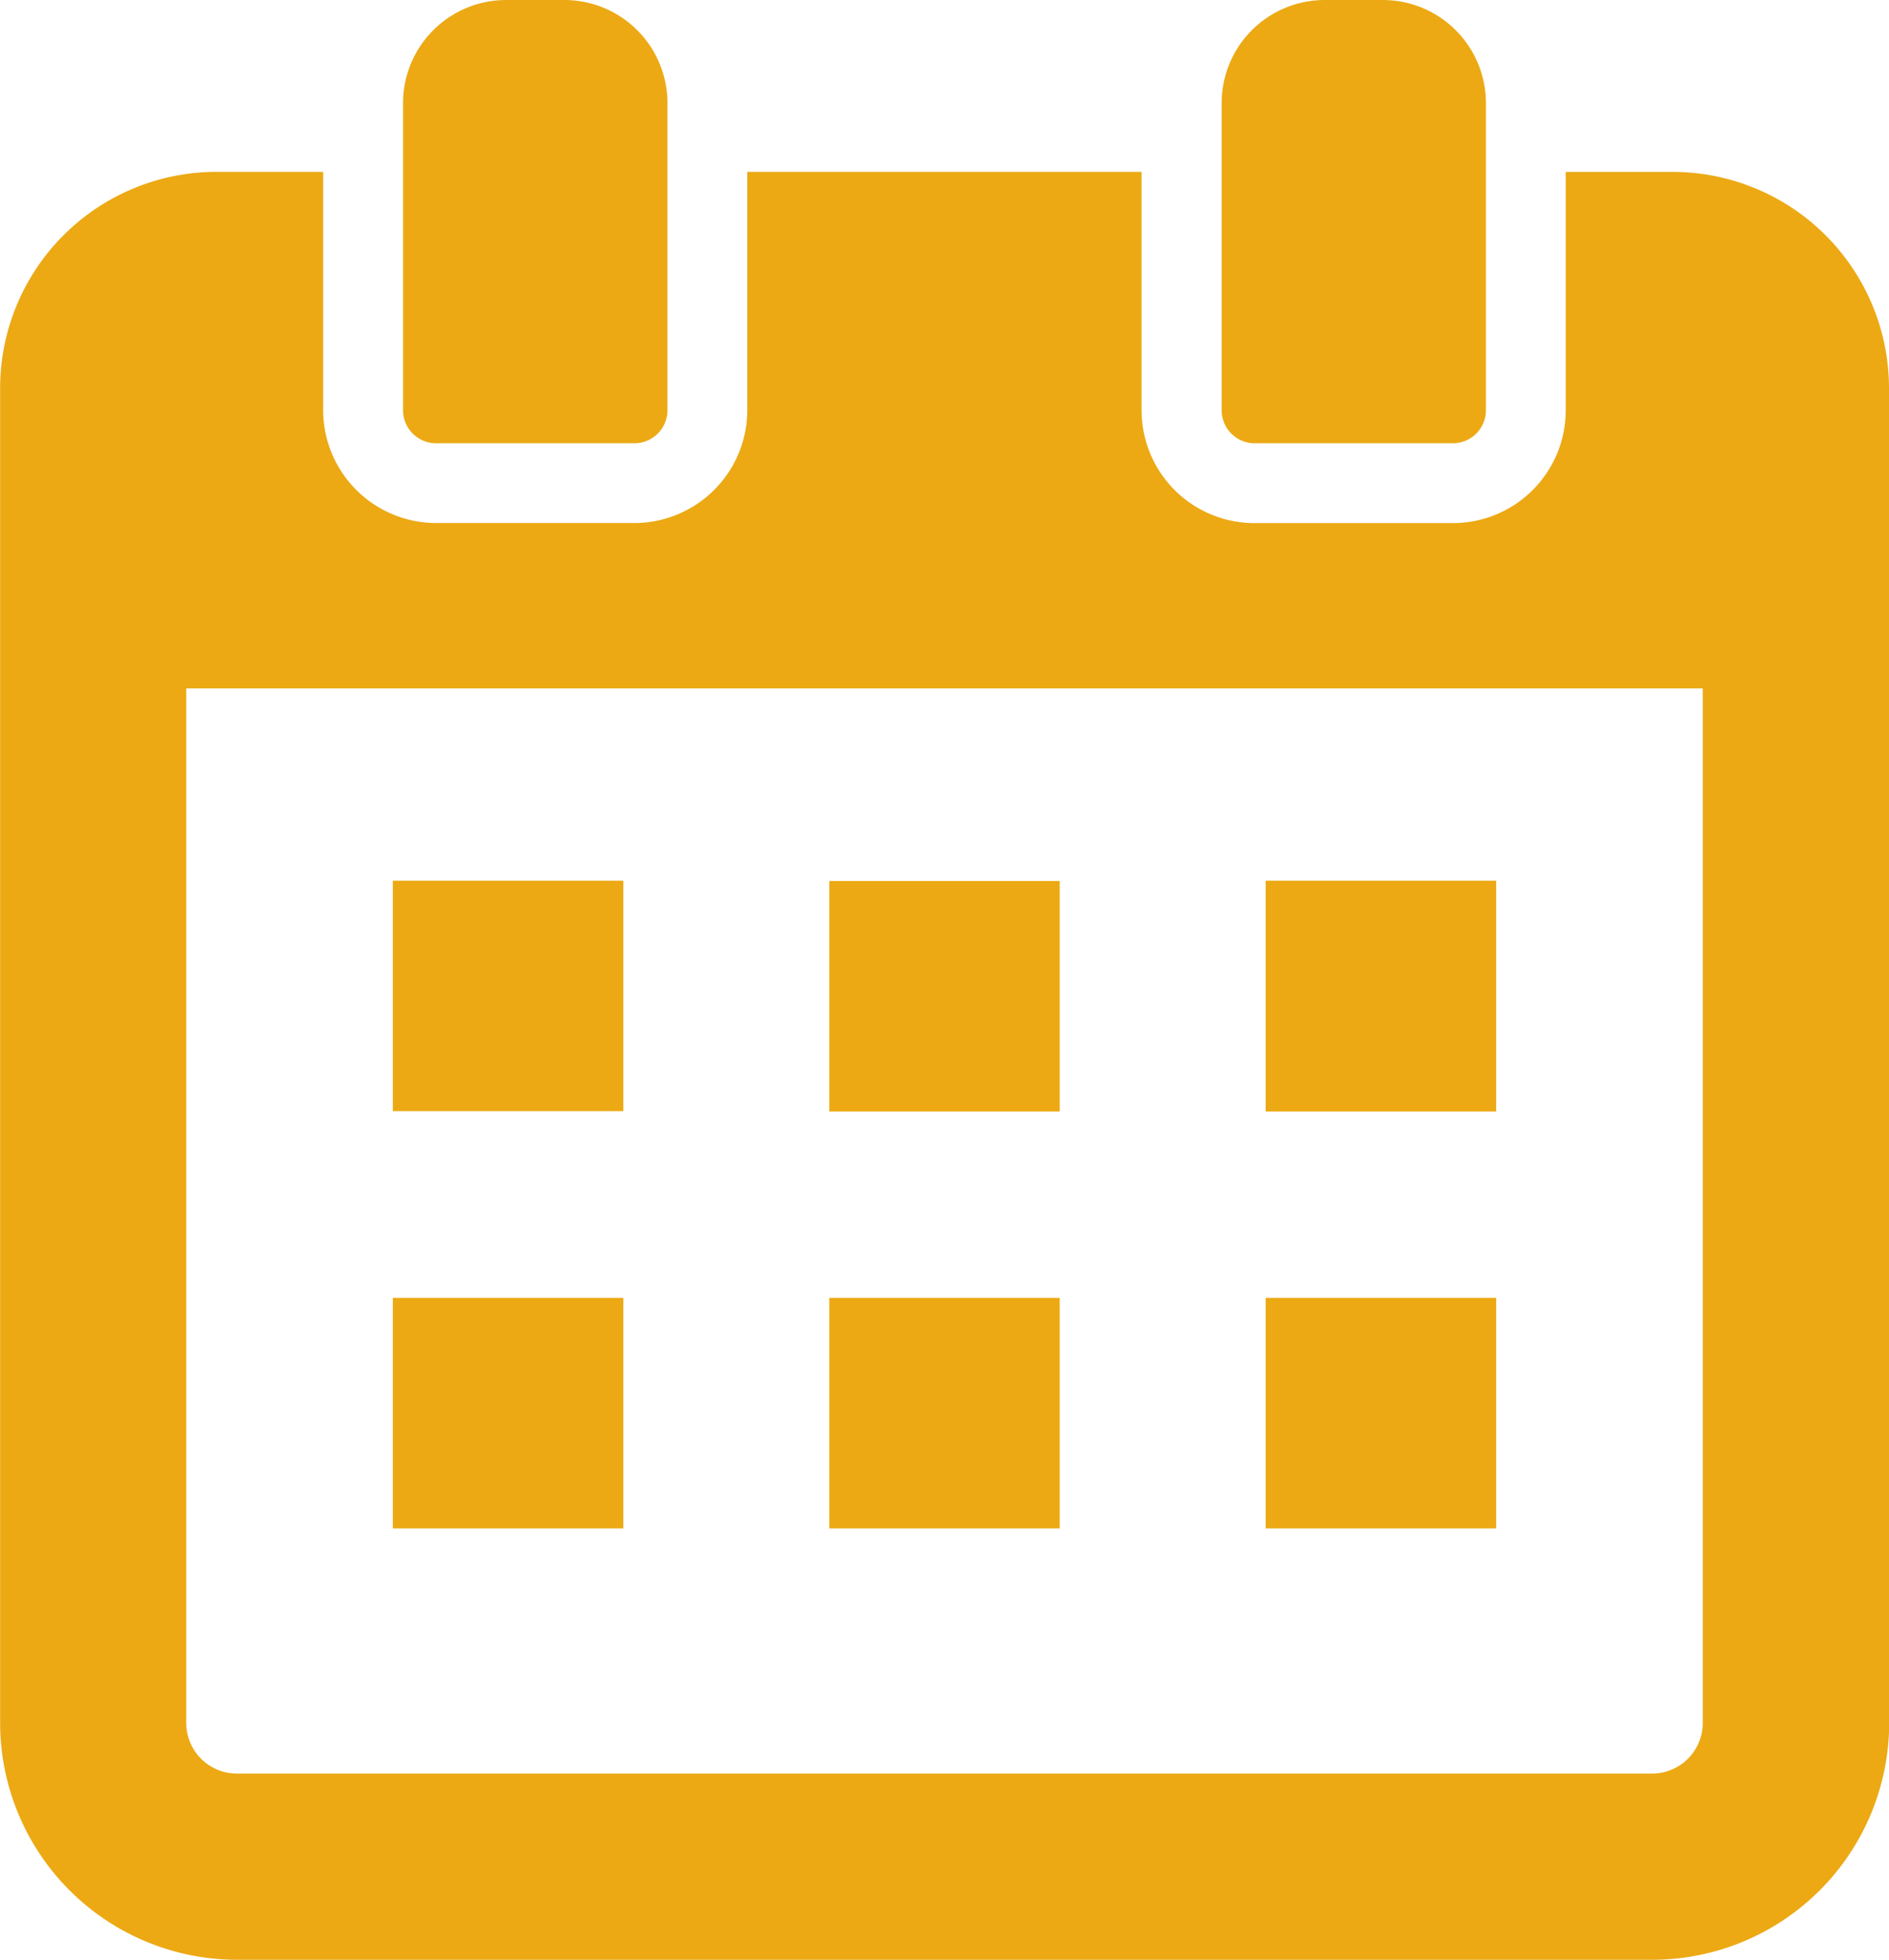
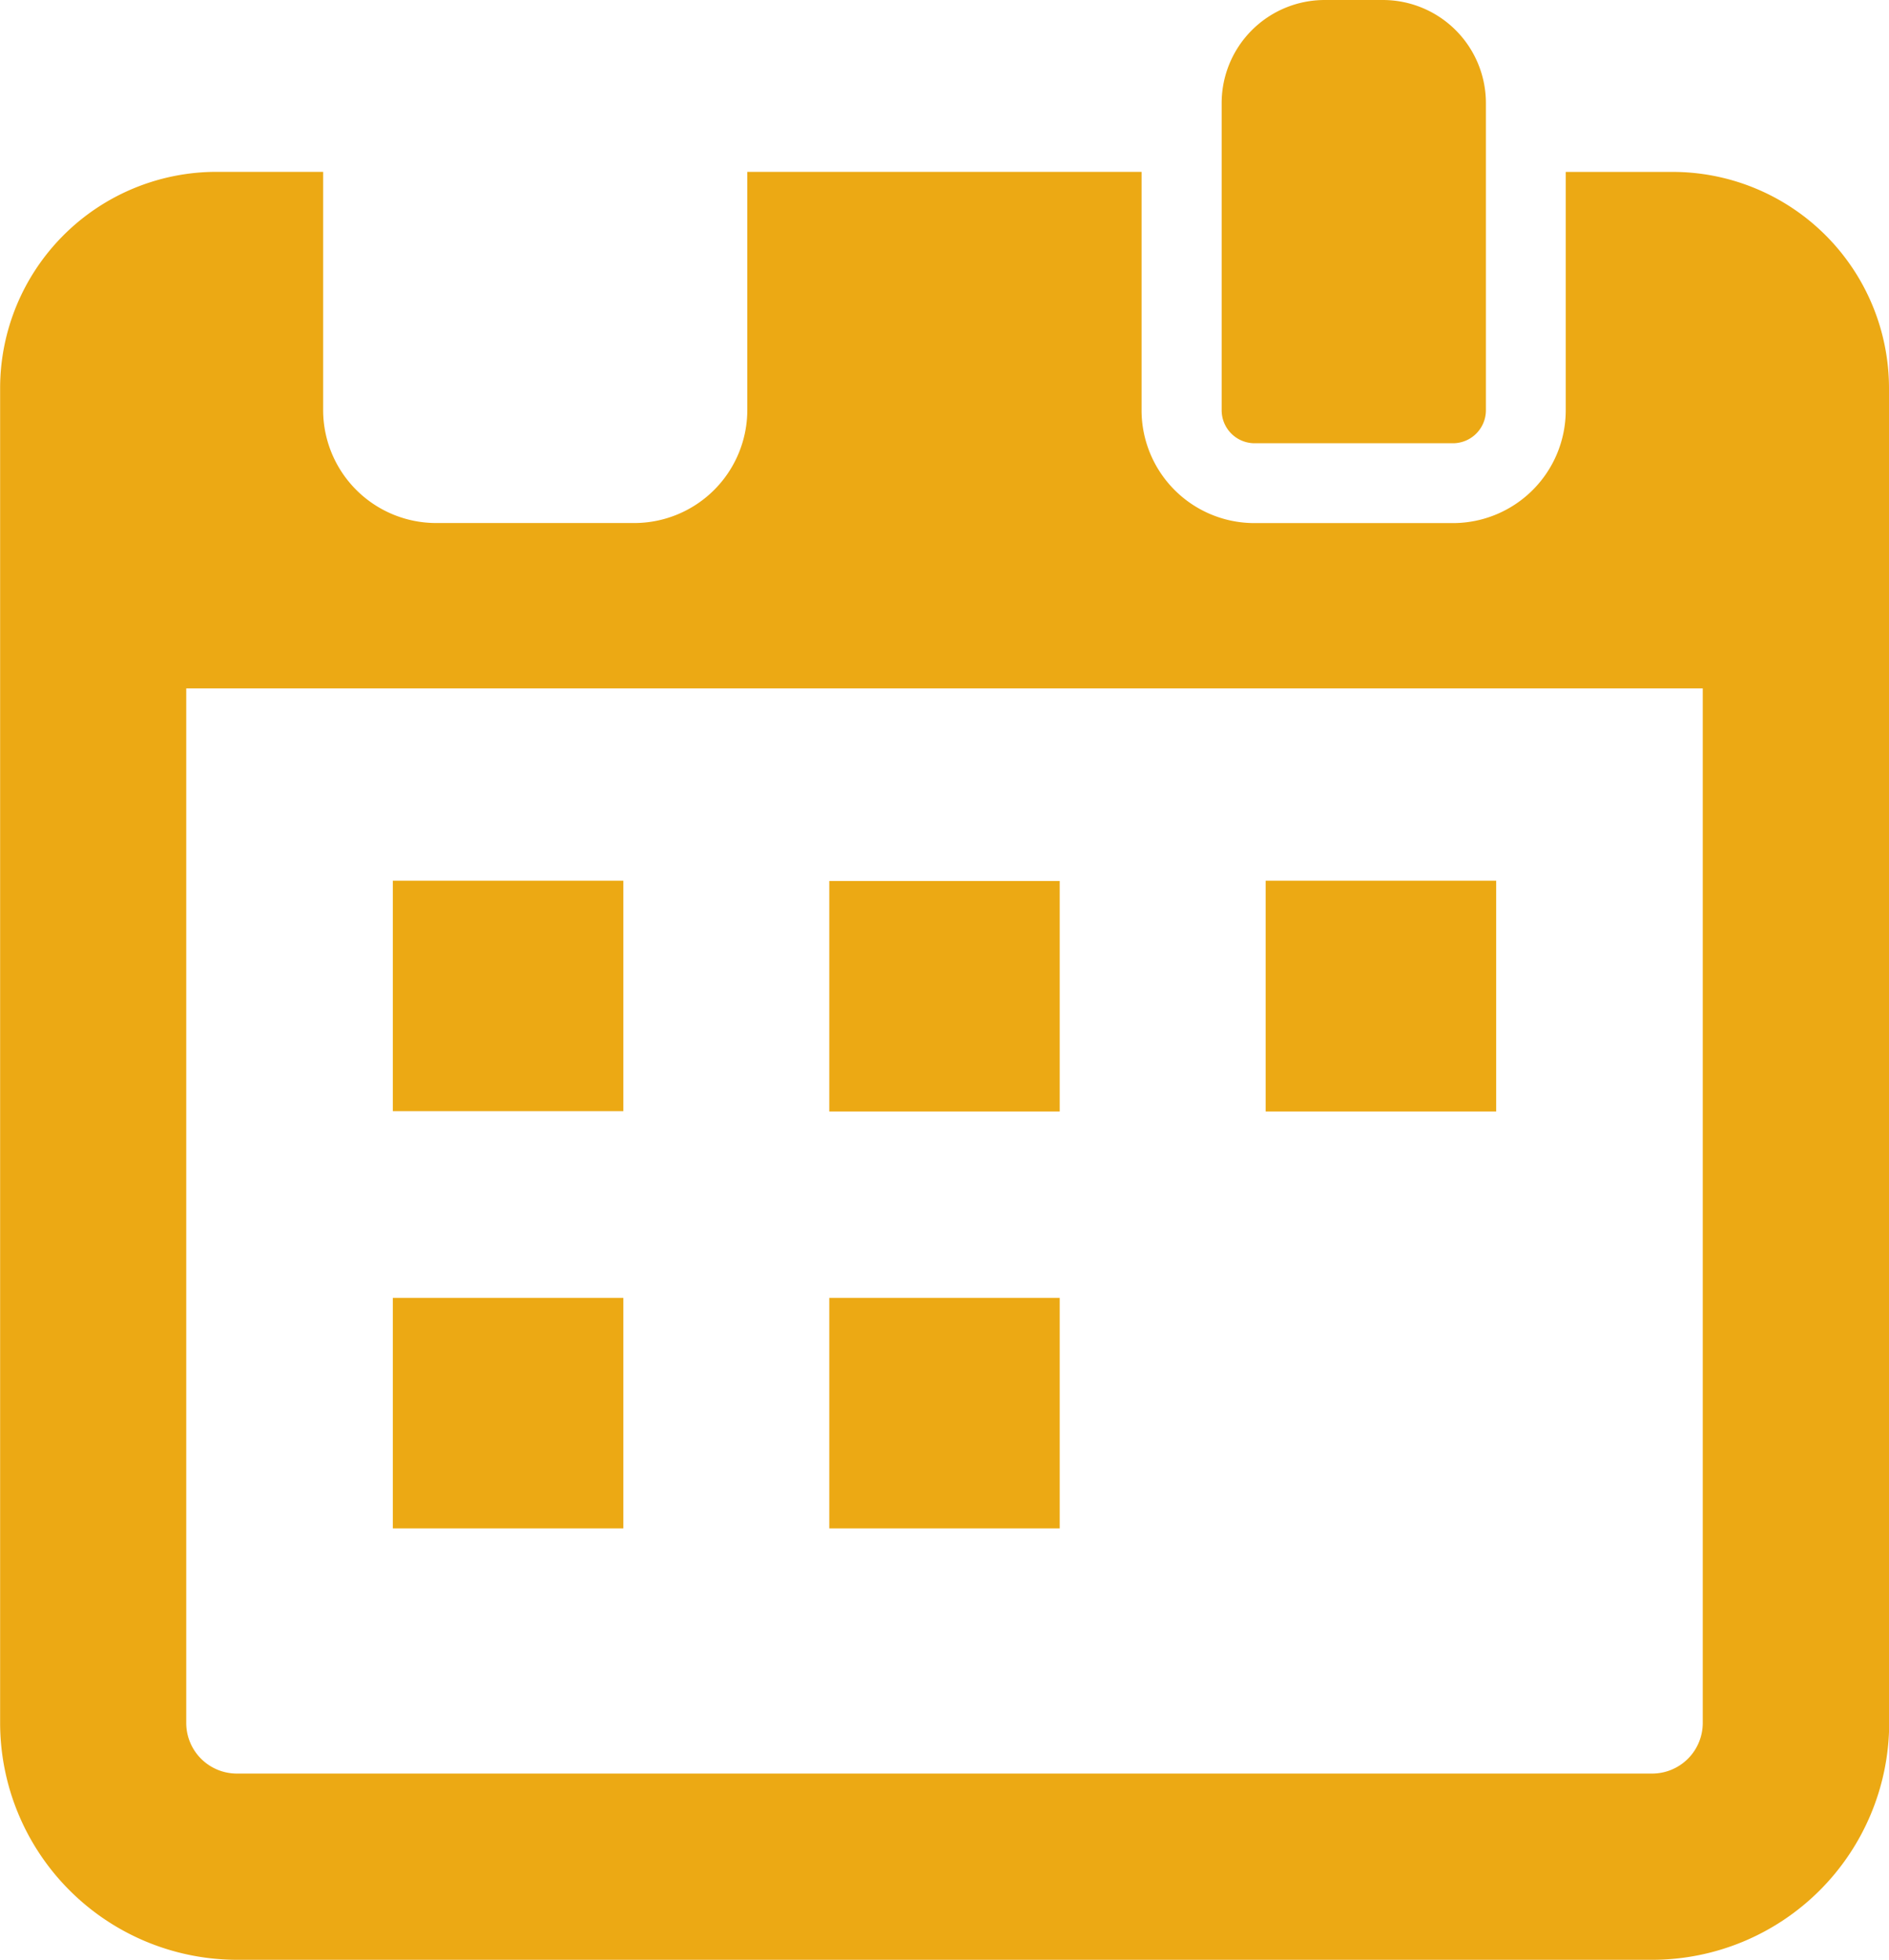
<svg xmlns="http://www.w3.org/2000/svg" id="calender" width="30.854" height="32.011" viewBox="0 0 30.854 32.011">
  <path id="パス_4660" data-name="パス 4660" d="M34.465,26.205V21.075a3.535,3.535,0,0,0-3.529-3.533H29.185v3.894a1.843,1.843,0,0,1-1.843,1.842H24.1a1.843,1.843,0,0,1-1.843-1.842V17.551h0v-.01H15.817v3.894a1.847,1.847,0,0,1-1.847,1.842H10.736a1.847,1.847,0,0,1-1.847-1.842V17.541H7.142a3.535,3.535,0,0,0-3.529,3.533v5.131h0V42.877a3.873,3.873,0,0,0,3.868,3.868H30.6a3.873,3.873,0,0,0,3.868-3.868V26.205Zm-27.812.423h0v-.65H31.423v.65h0V42.877a.827.827,0,0,1-.826.826H7.479a.827.827,0,0,1-.826-.826Z" transform="translate(-3.611 -14.734)" fill="#eca914" />
  <path id="パス_4661" data-name="パス 4661" d="M47.465,89.926v-.011h0V89.9H43.7v3.764h3.765Z" transform="translate(-37.284 -75.515)" fill="#eca914" />
  <rect id="長方形_1823" data-name="長方形 1823" width="3.764" height="3.764" transform="translate(13.545 14.39)" fill="#eca914" />
  <path id="パス_4662" data-name="パス 4662" d="M132.776,93.659v.01h3.765V89.9h-3.765v3.754Z" transform="translate(-112.103 -75.515)" fill="#eca914" />
  <path id="パス_4663" data-name="パス 4663" d="M47.465,132.471v-.012h0v-.01H43.7v3.765h3.765Z" transform="translate(-37.284 -111.25)" fill="#eca914" />
  <rect id="長方形_1824" data-name="長方形 1824" width="3.764" height="3.765" transform="translate(13.545 21.199)" fill="#eca914" />
-   <path id="パス_4664" data-name="パス 4664" d="M132.776,136.214h3.765v-3.765h-3.765V136.2h0Z" transform="translate(-112.103 -111.25)" fill="#eca914" />
-   <path id="パス_4665" data-name="パス 4665" d="M45.28,7.24h3.233a.54.54,0,0,0,.543-.539V1.678A1.685,1.685,0,0,0,47.375,0h-.956a1.685,1.685,0,0,0-1.682,1.678V6.7A.54.54,0,0,0,45.28,7.24Z" transform="translate(-38.154)" fill="#eca914" />
  <path id="パス_4666" data-name="パス 4666" d="M128.823,7.24h3.238A.539.539,0,0,0,132.6,6.7V1.678A1.684,1.684,0,0,0,130.922,0h-.96a1.684,1.684,0,0,0-1.678,1.678V6.7A.539.539,0,0,0,128.823,7.24Z" transform="translate(-108.33)" fill="#eca914" />
</svg>